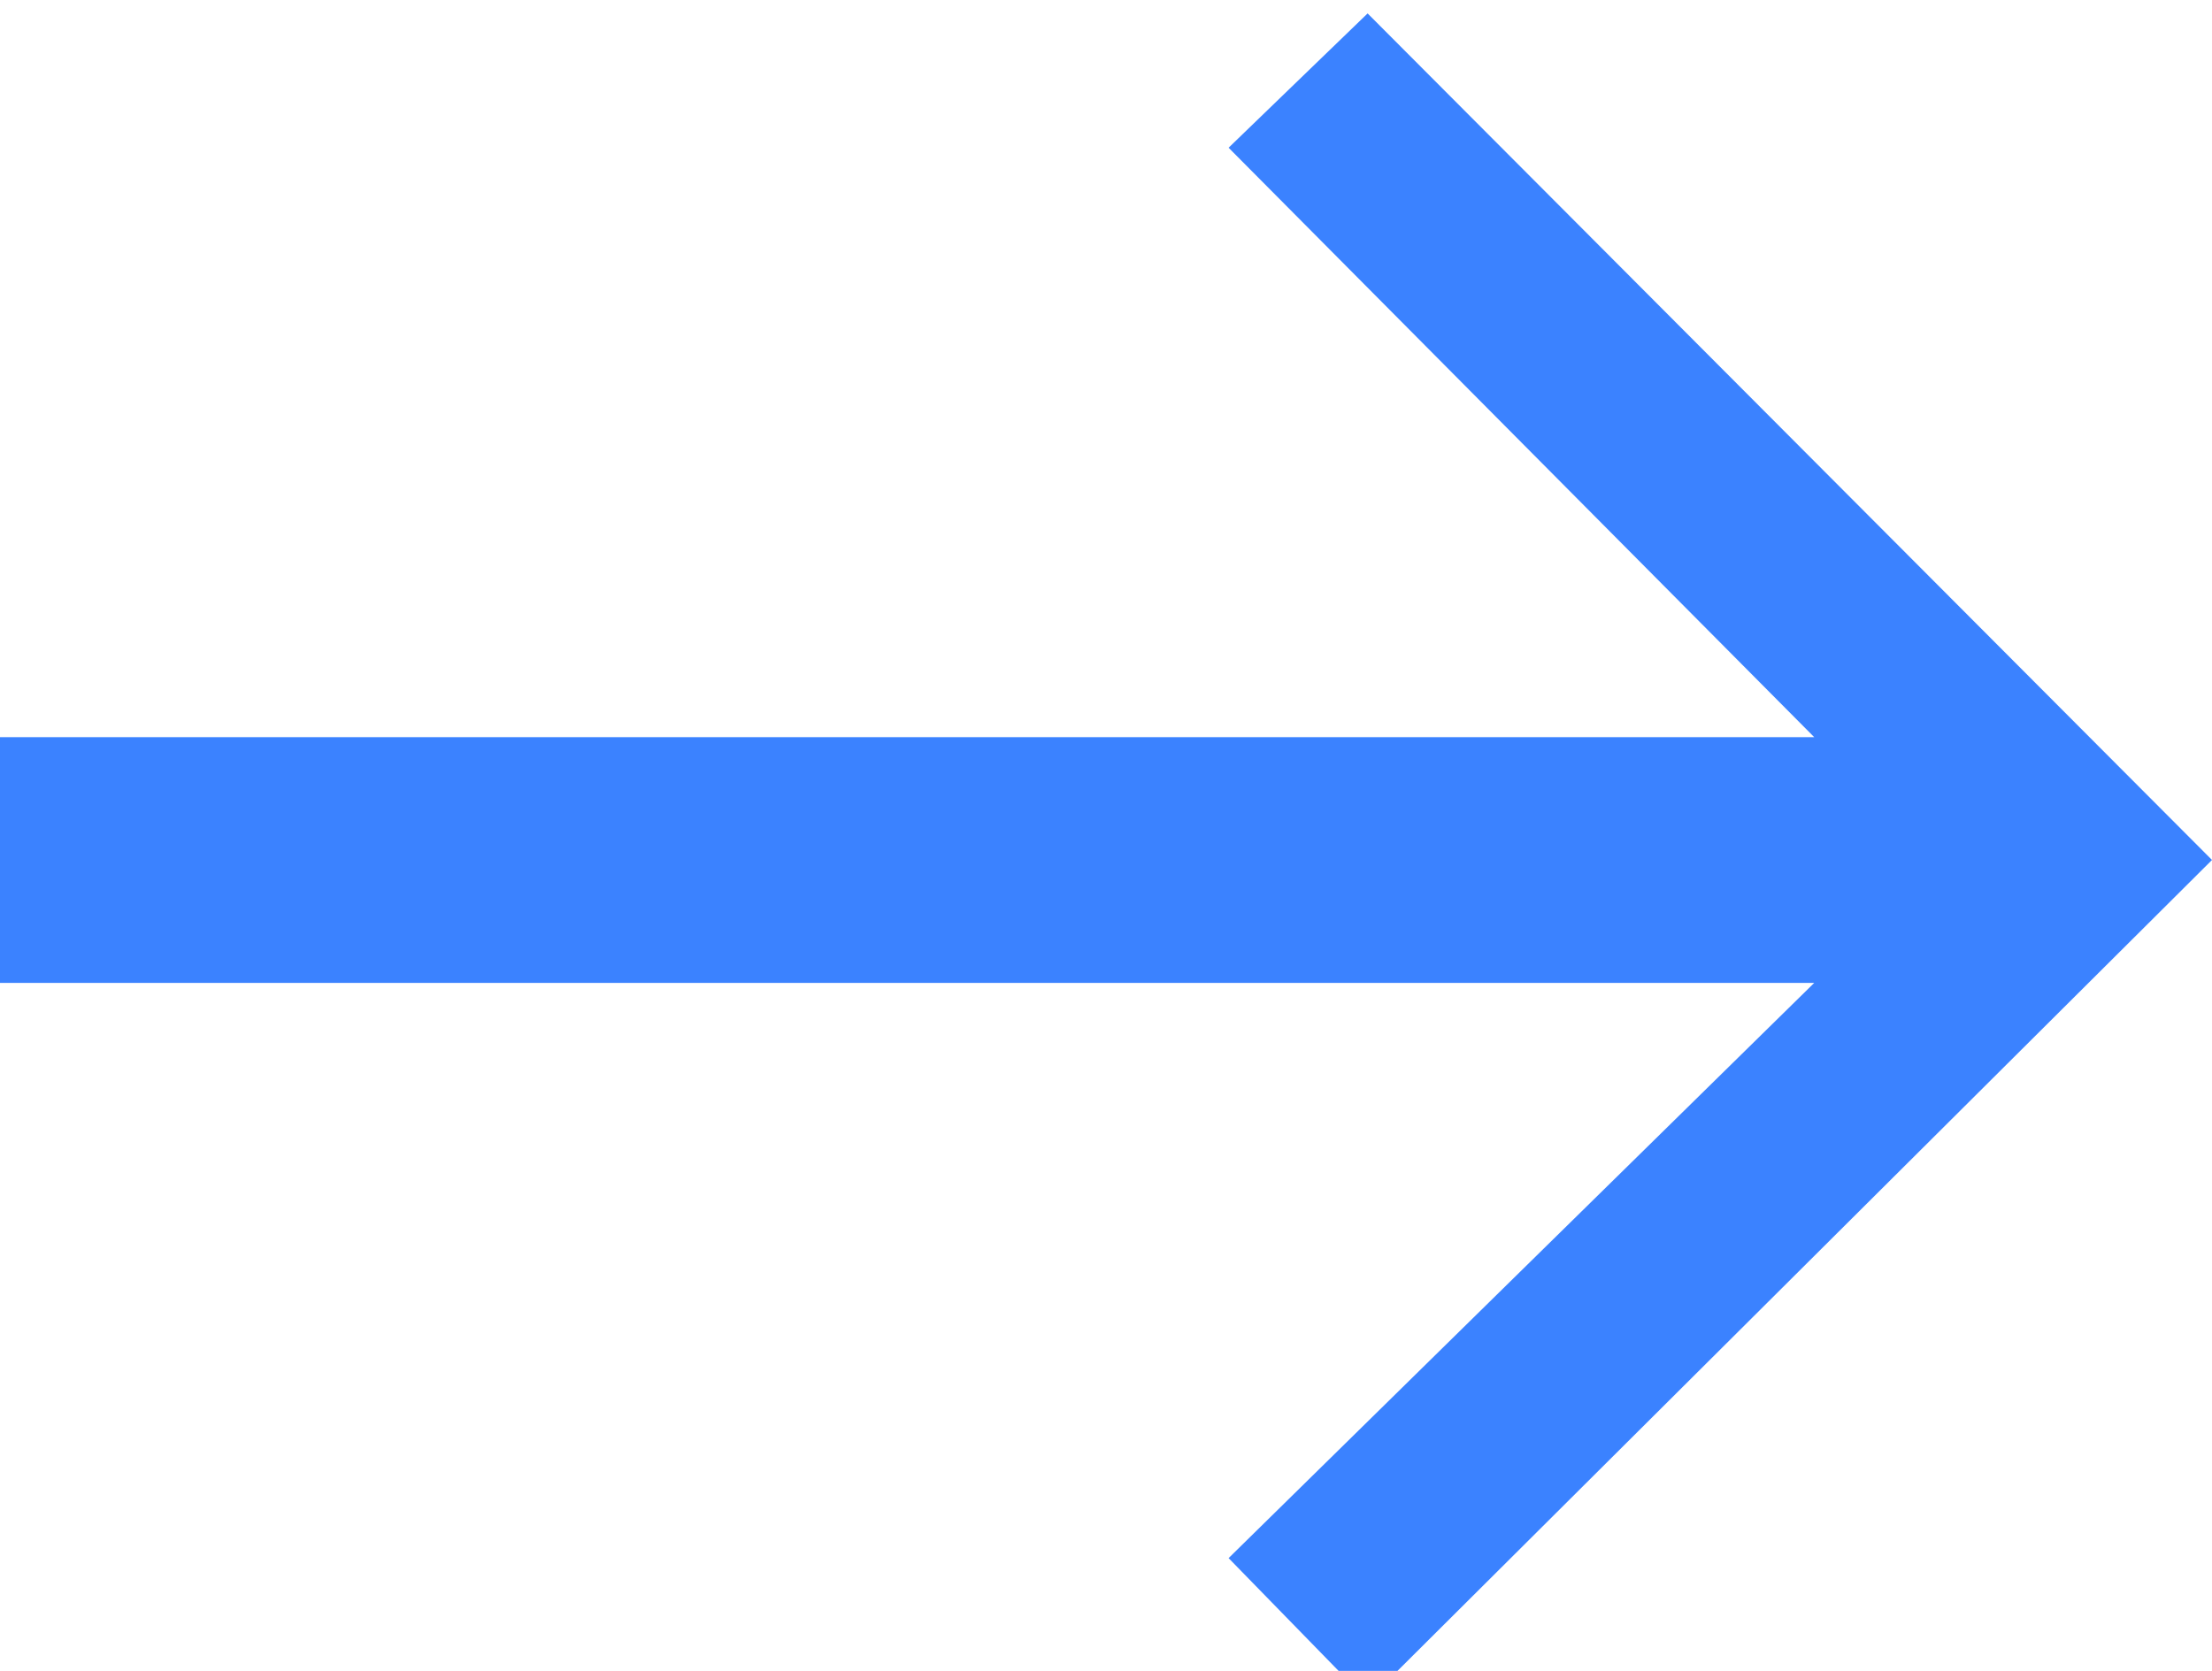
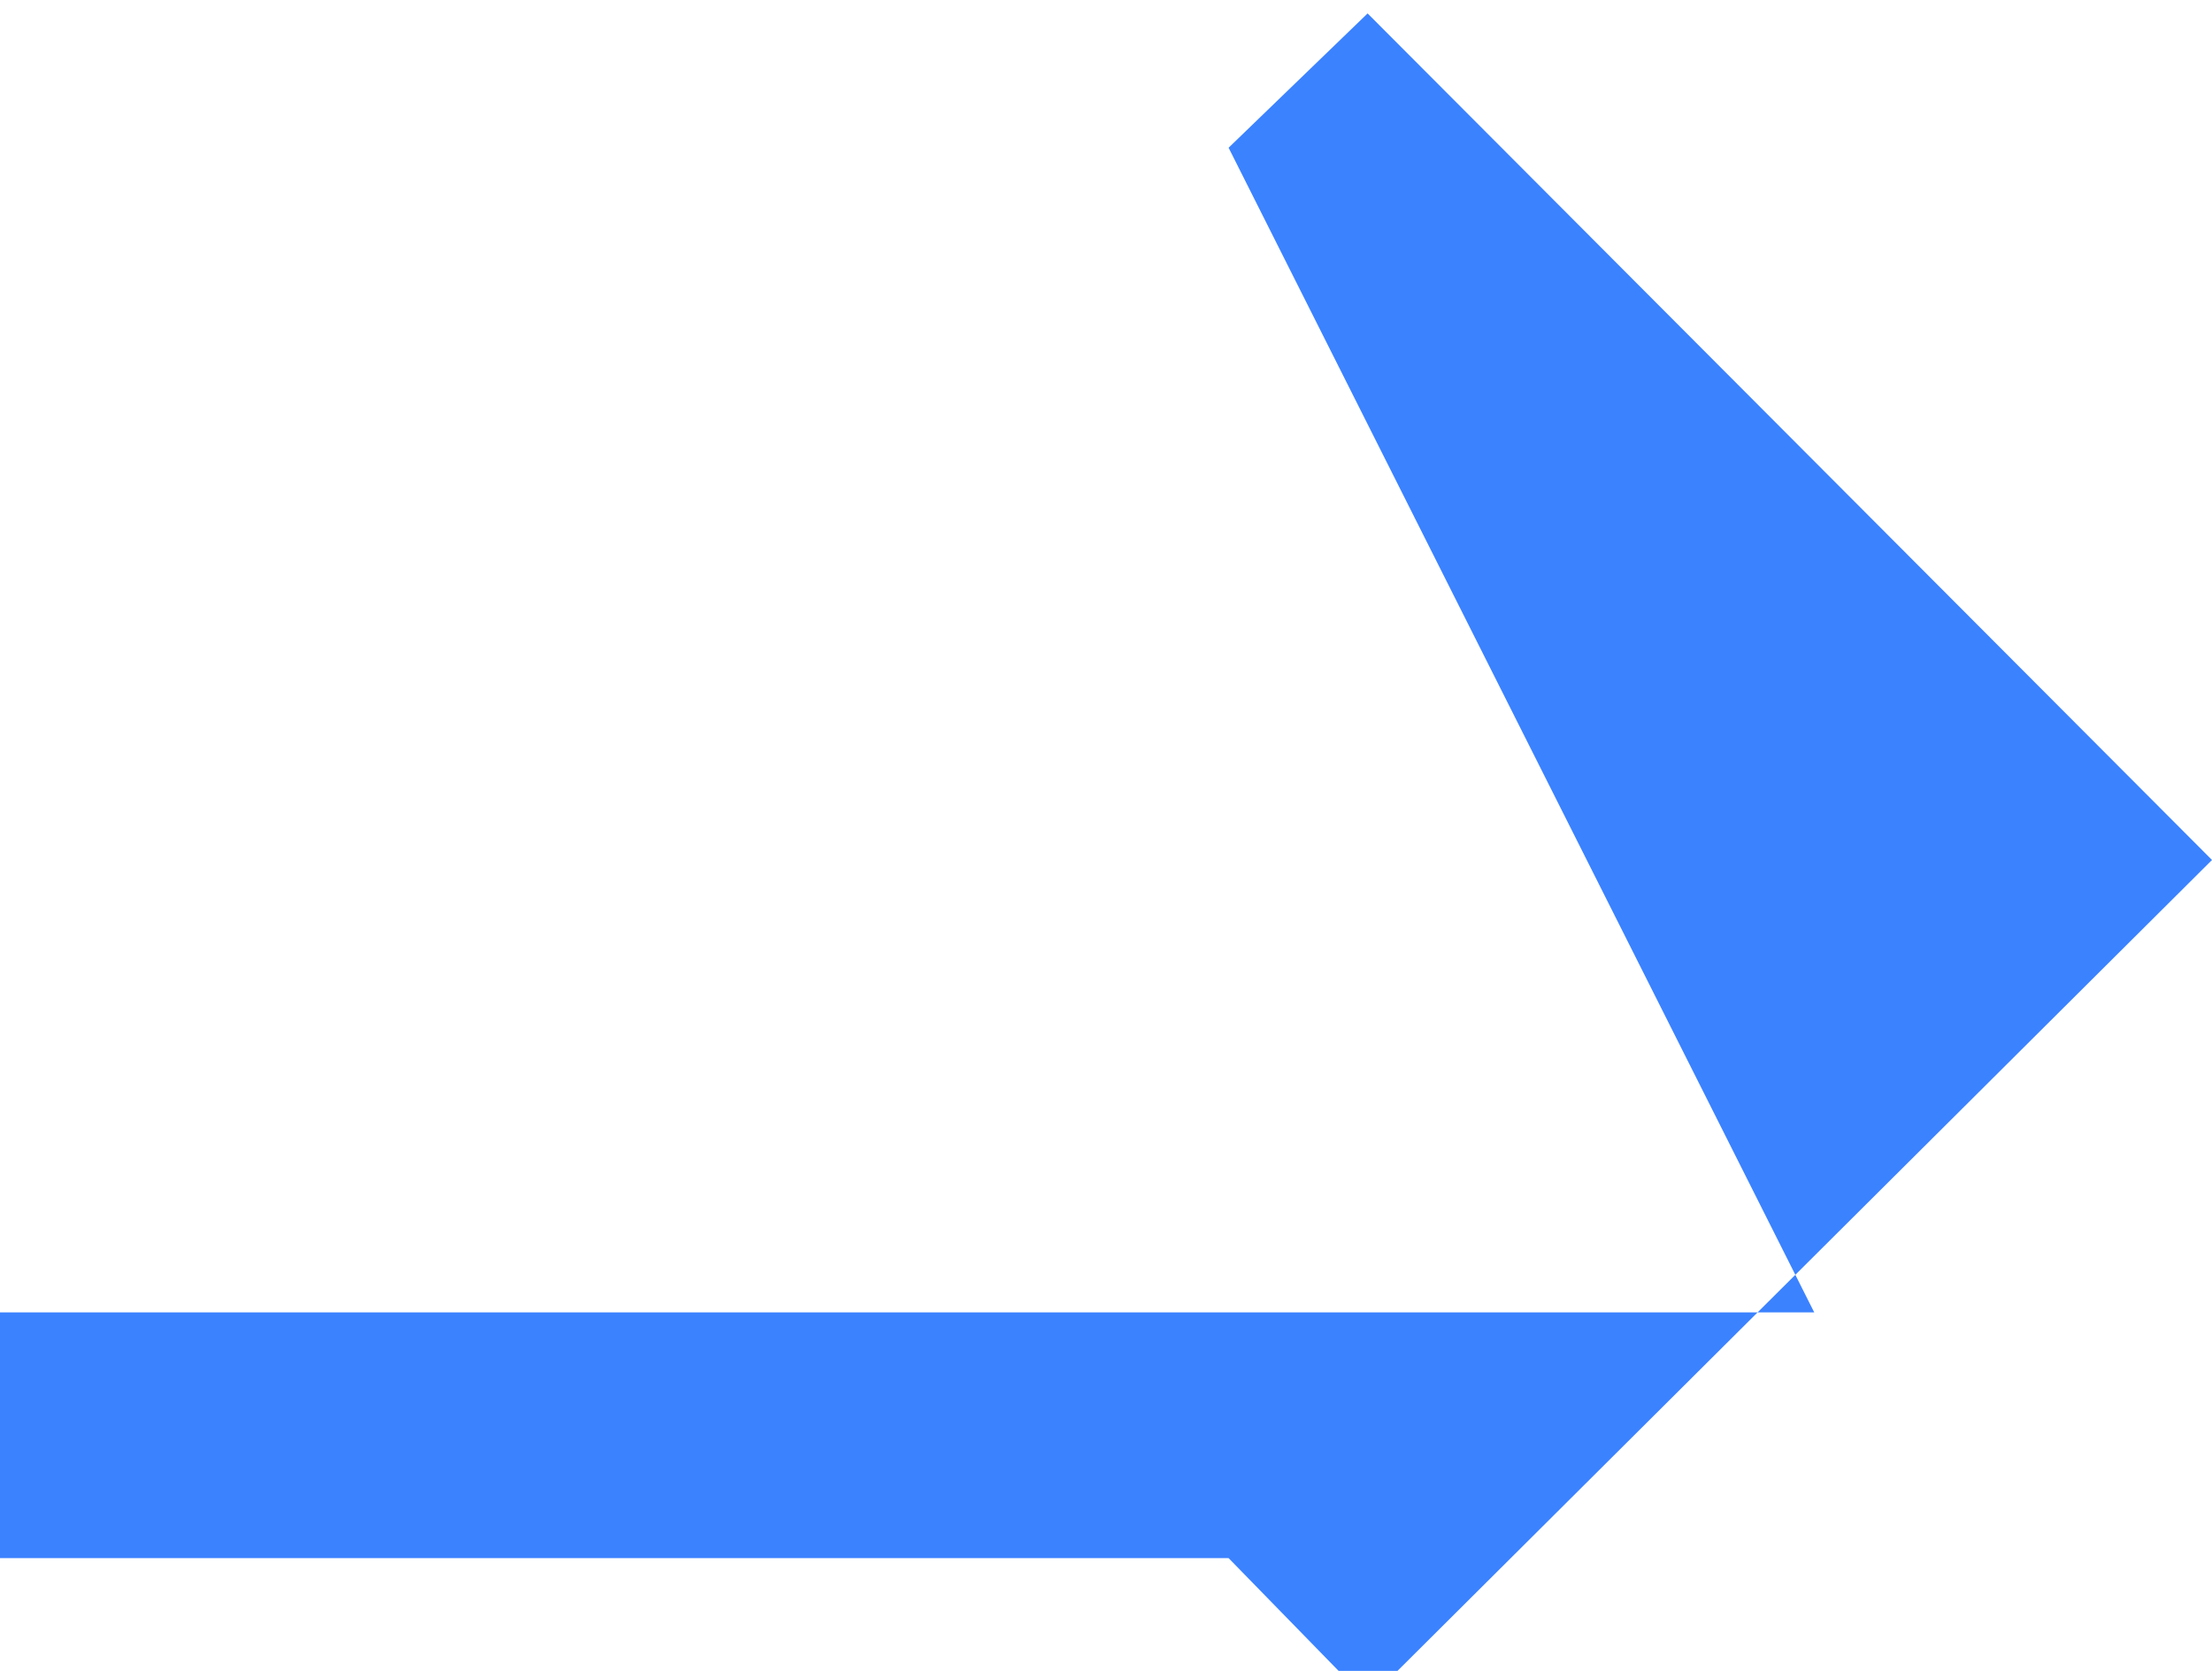
<svg xmlns="http://www.w3.org/2000/svg" height="34" width="45">
-   <path fill="#3b82ff" d="M24.994 31.705L36.908 20H0v-5h36.908L24.994 3.006 27.822.273 45 17.499 27.822 34.605z" />
+   <path fill="#3b82ff" d="M24.994 31.705H0v-5h36.908L24.994 3.006 27.822.273 45 17.499 27.822 34.605z" />
</svg>